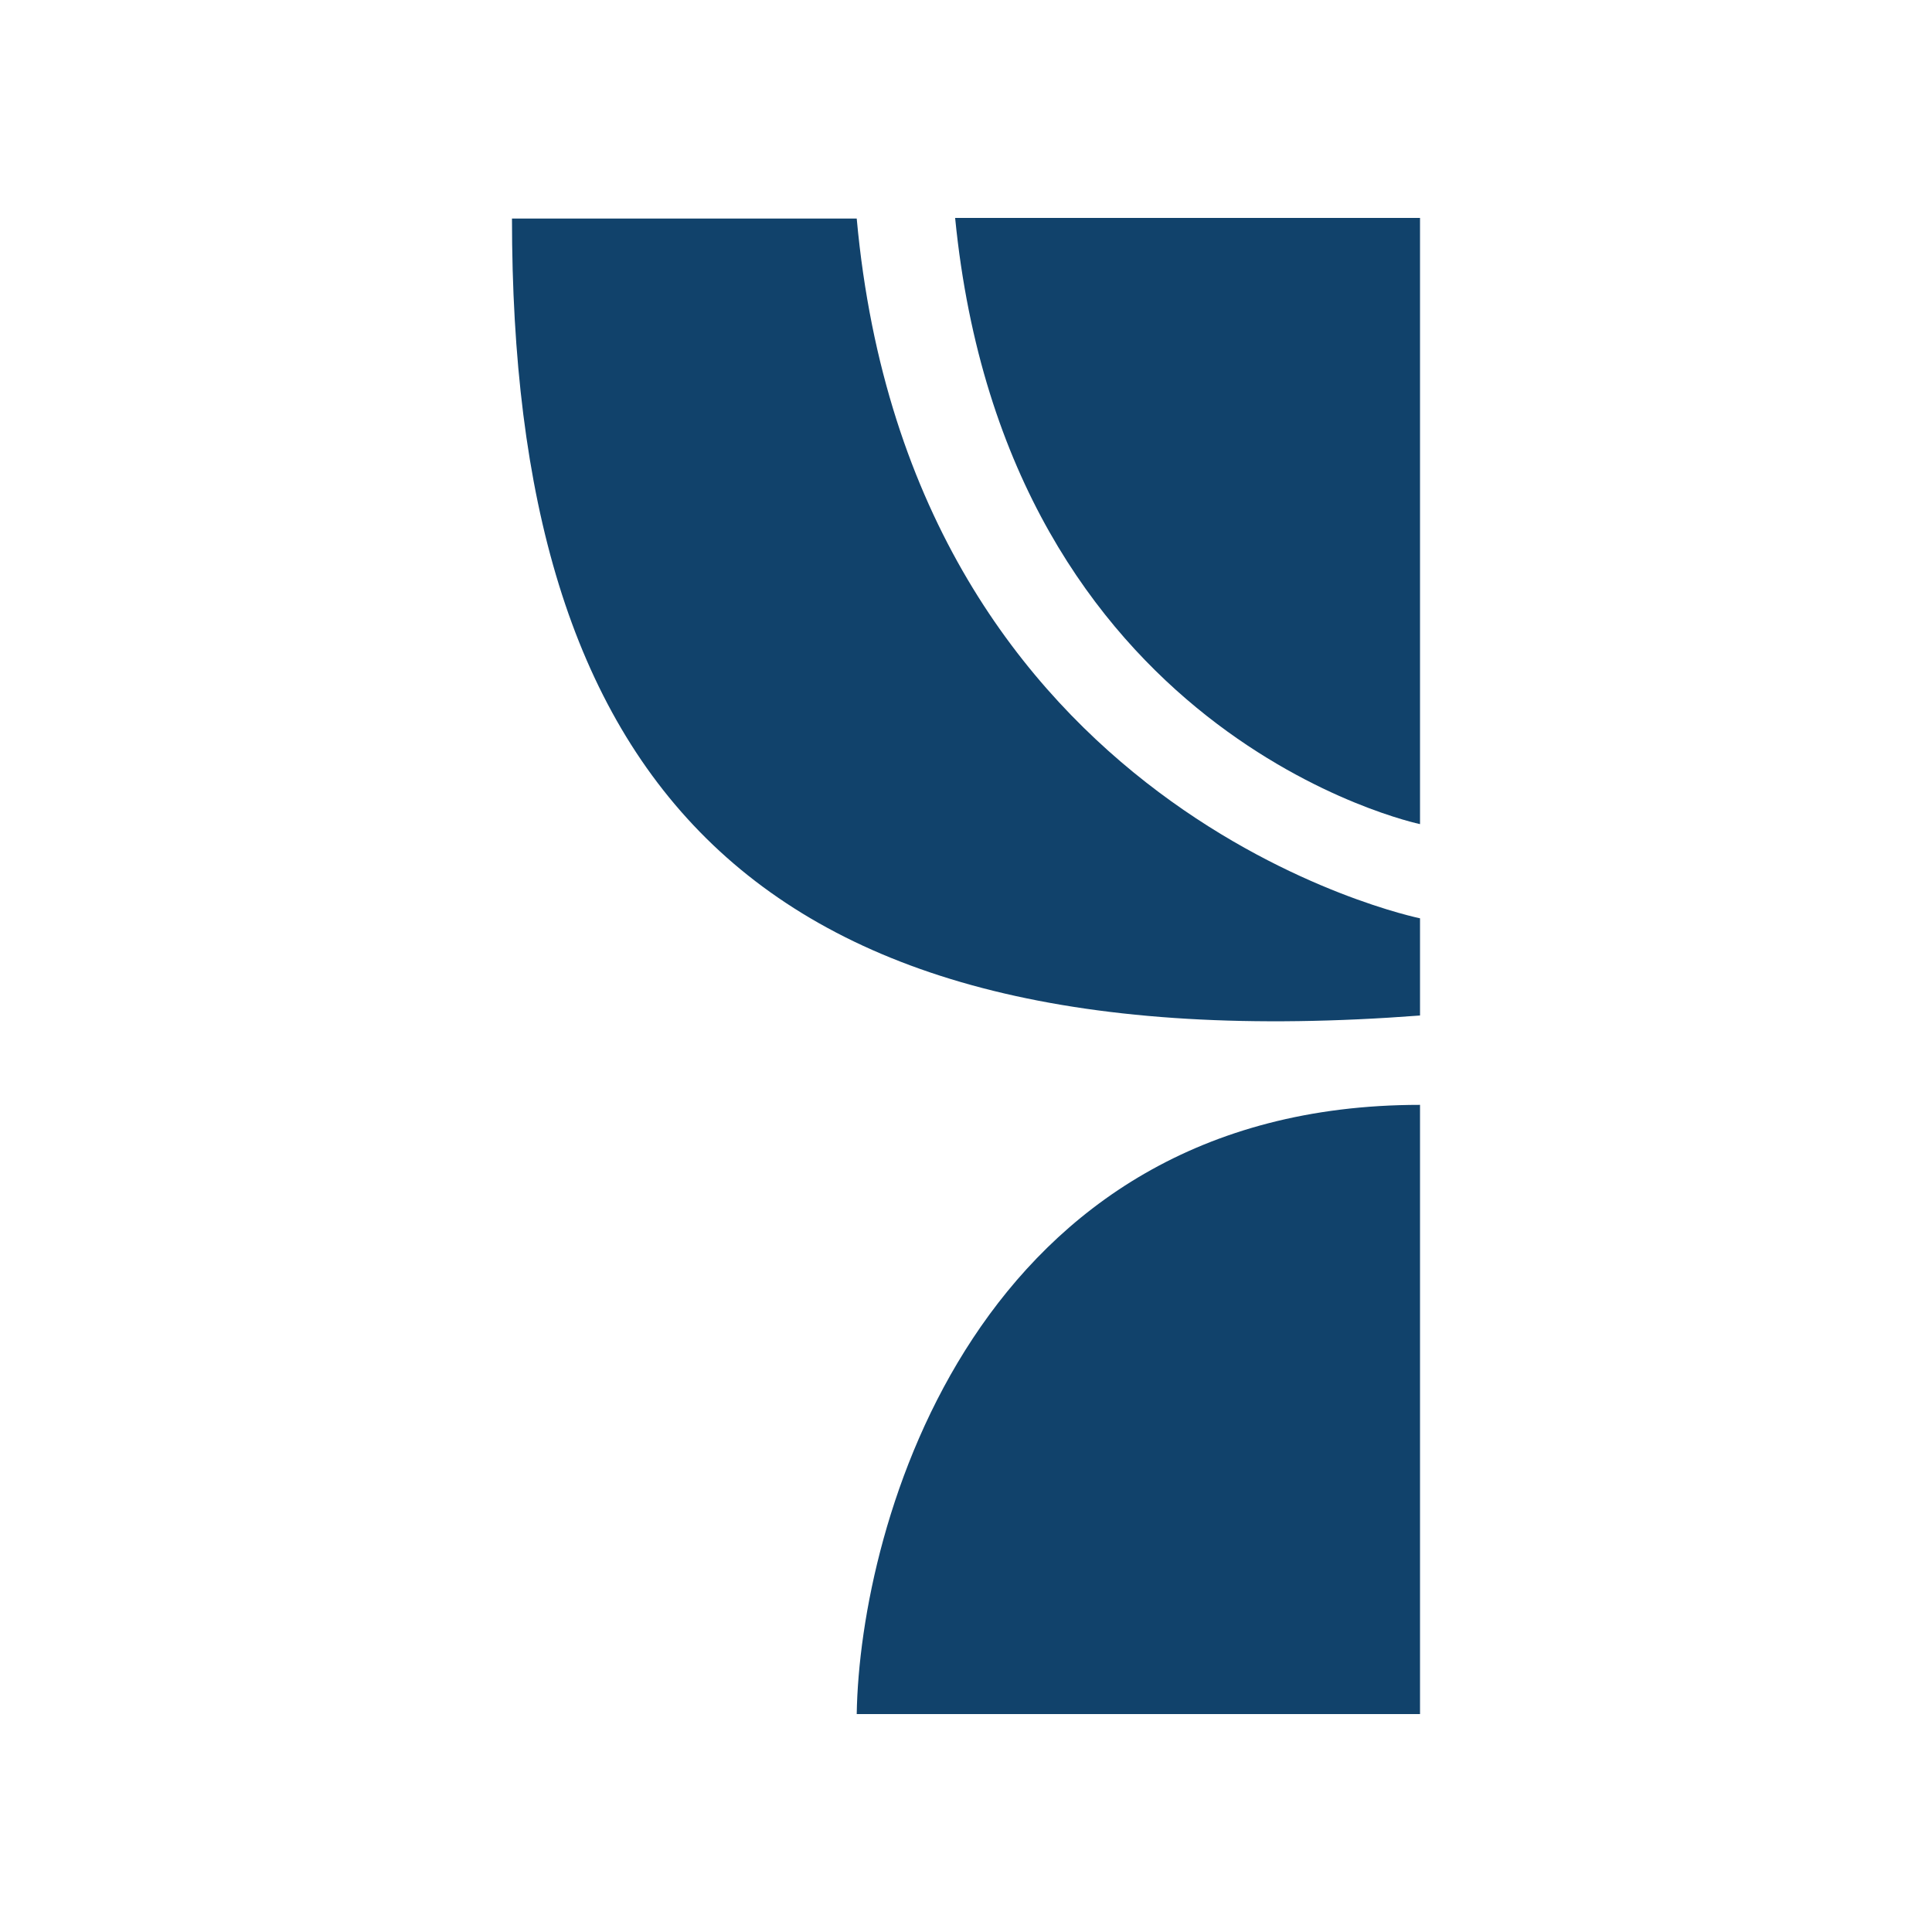
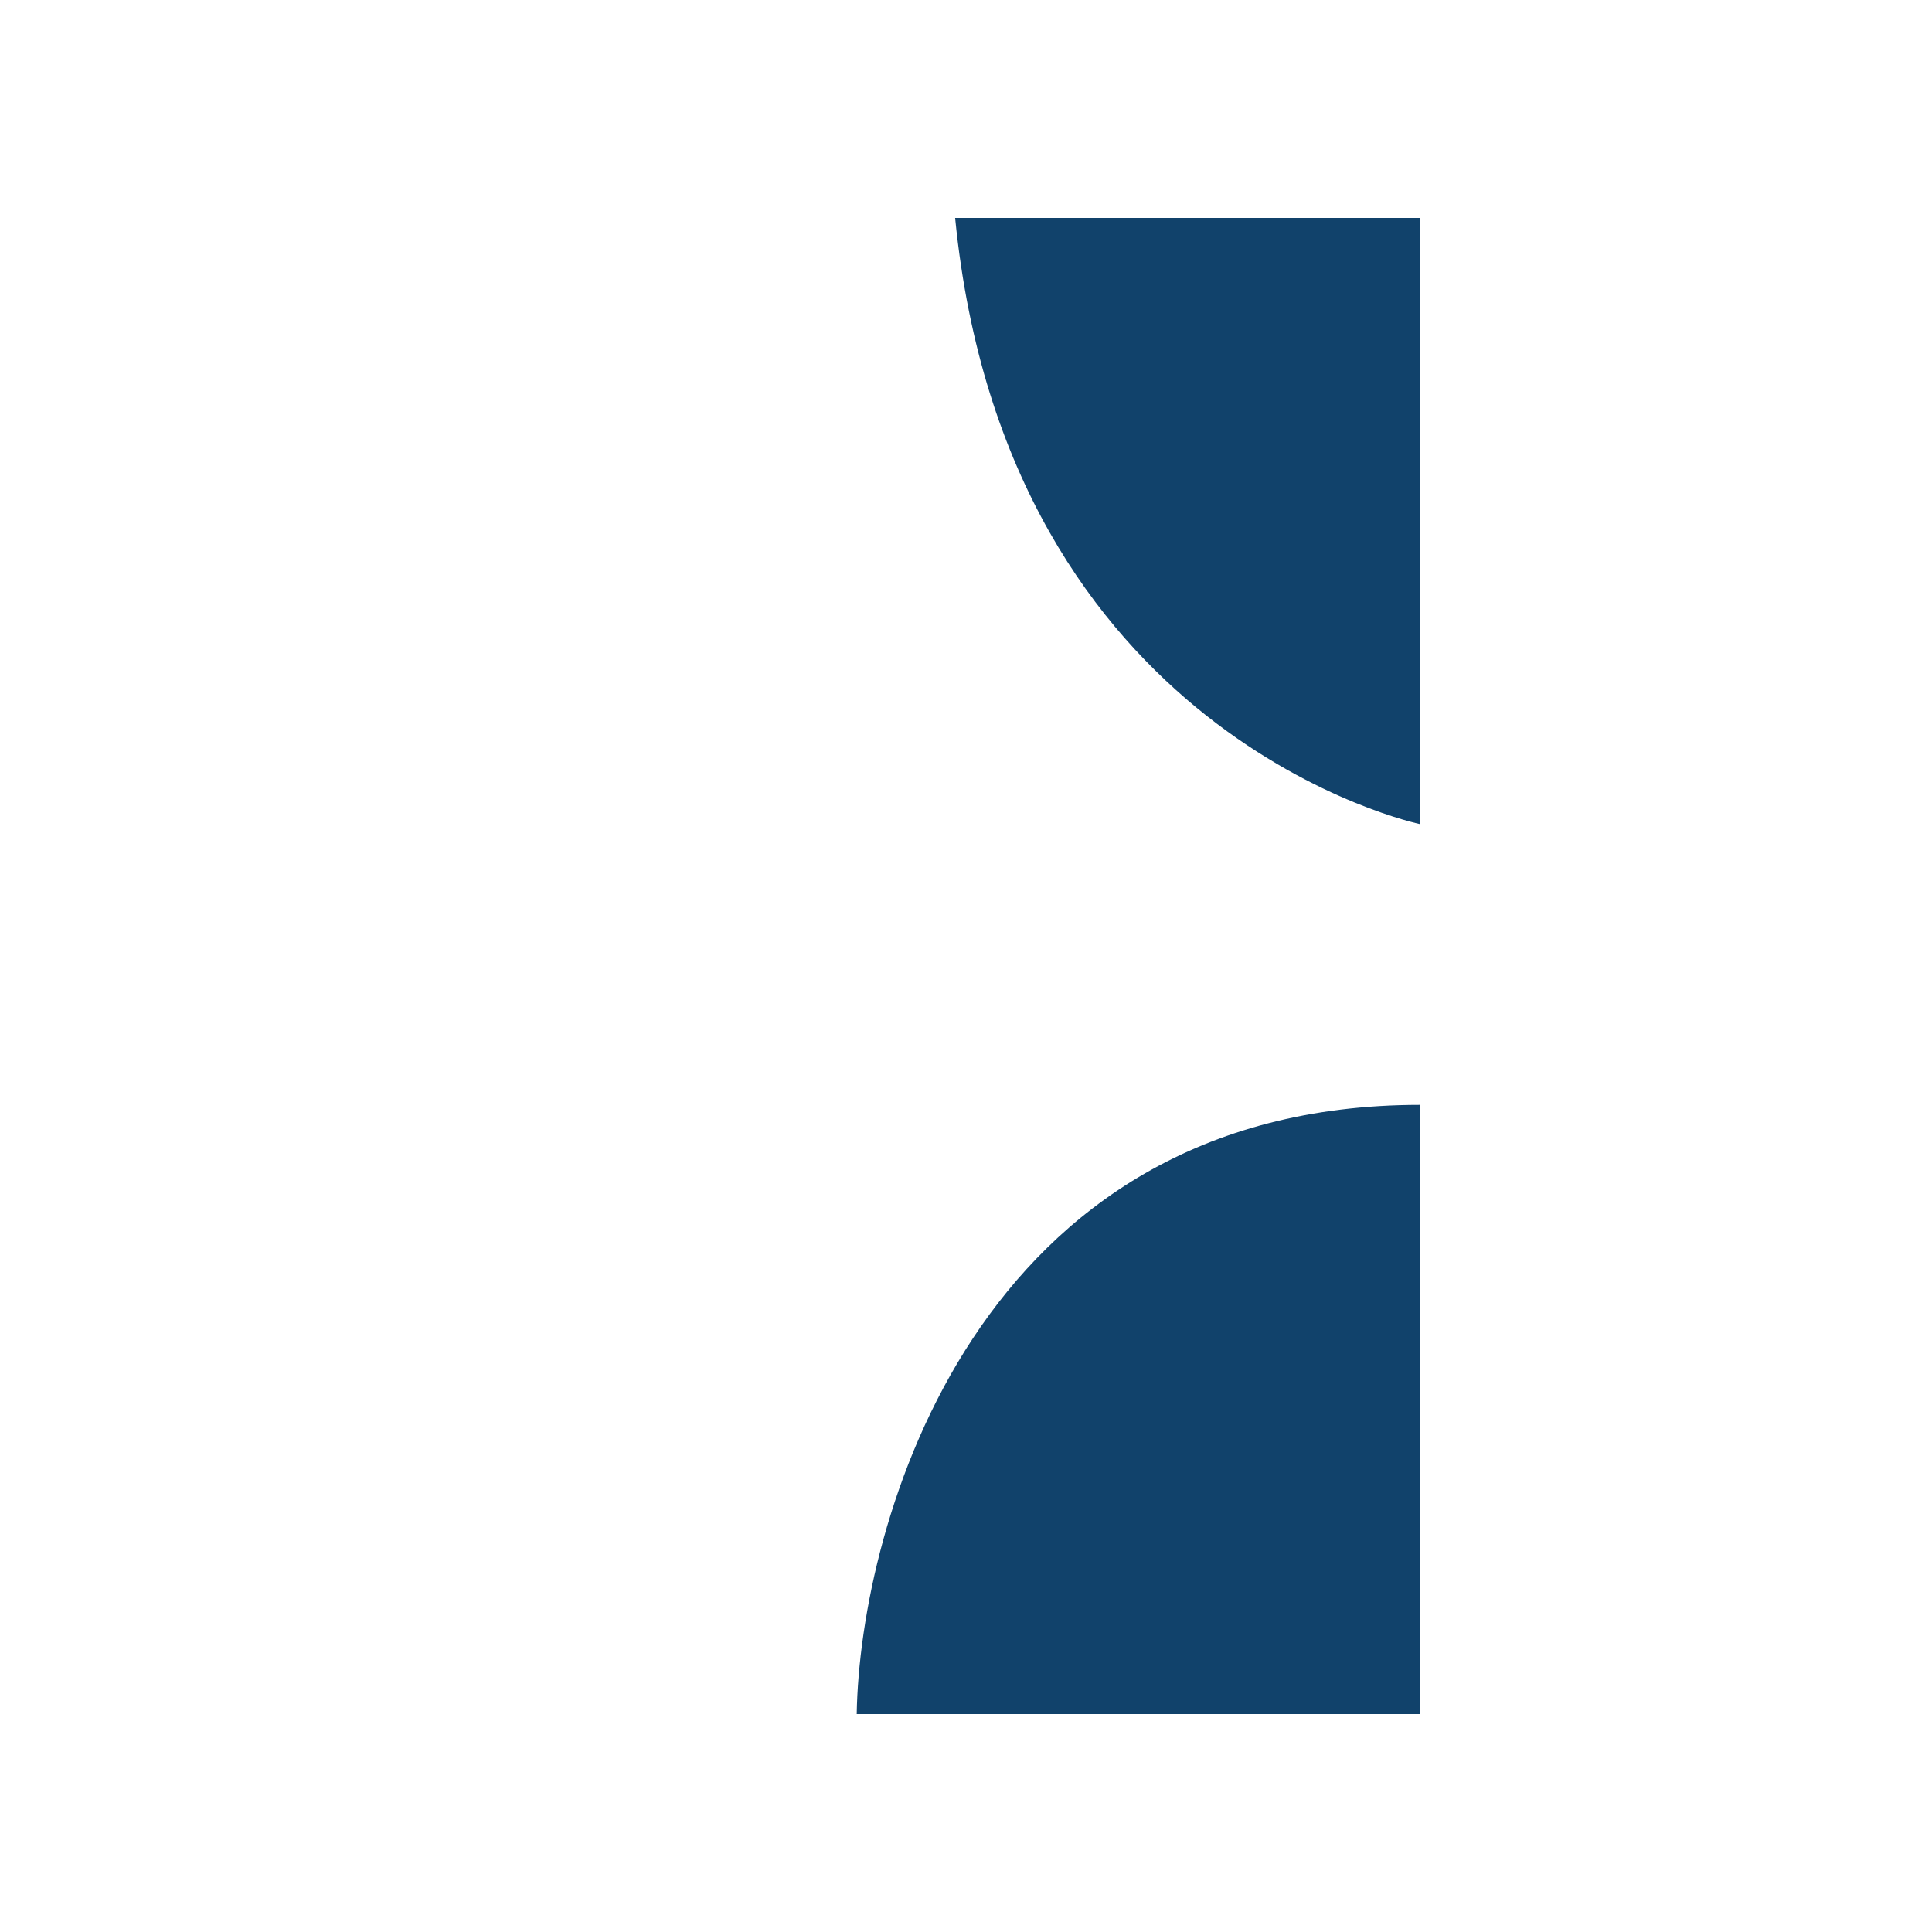
<svg xmlns="http://www.w3.org/2000/svg" id="a" width="32" height="32" viewBox="0 0 32 32">
  <path d="M14.19,28.39h9.33v-10.09c-7.36,0-9.28,6.95-9.33,10.09Z" fill="#11426b" />
-   <path d="M15.82,3.61h7.7v10.04s-6.85-1.43-7.7-10.04h0Z" fill="#11426b" />
-   <path d="M23.52,15.2v1.62c-11.18.85-15.04-3.99-15.04-13.2h5.71c.9,9.88,9.33,11.59,9.33,11.59h0Z" fill="#11426b" />
+   <path d="M15.82,3.61h7.7v10.04s-6.85-1.43-7.7-10.04h0" fill="#11426b" />
</svg>